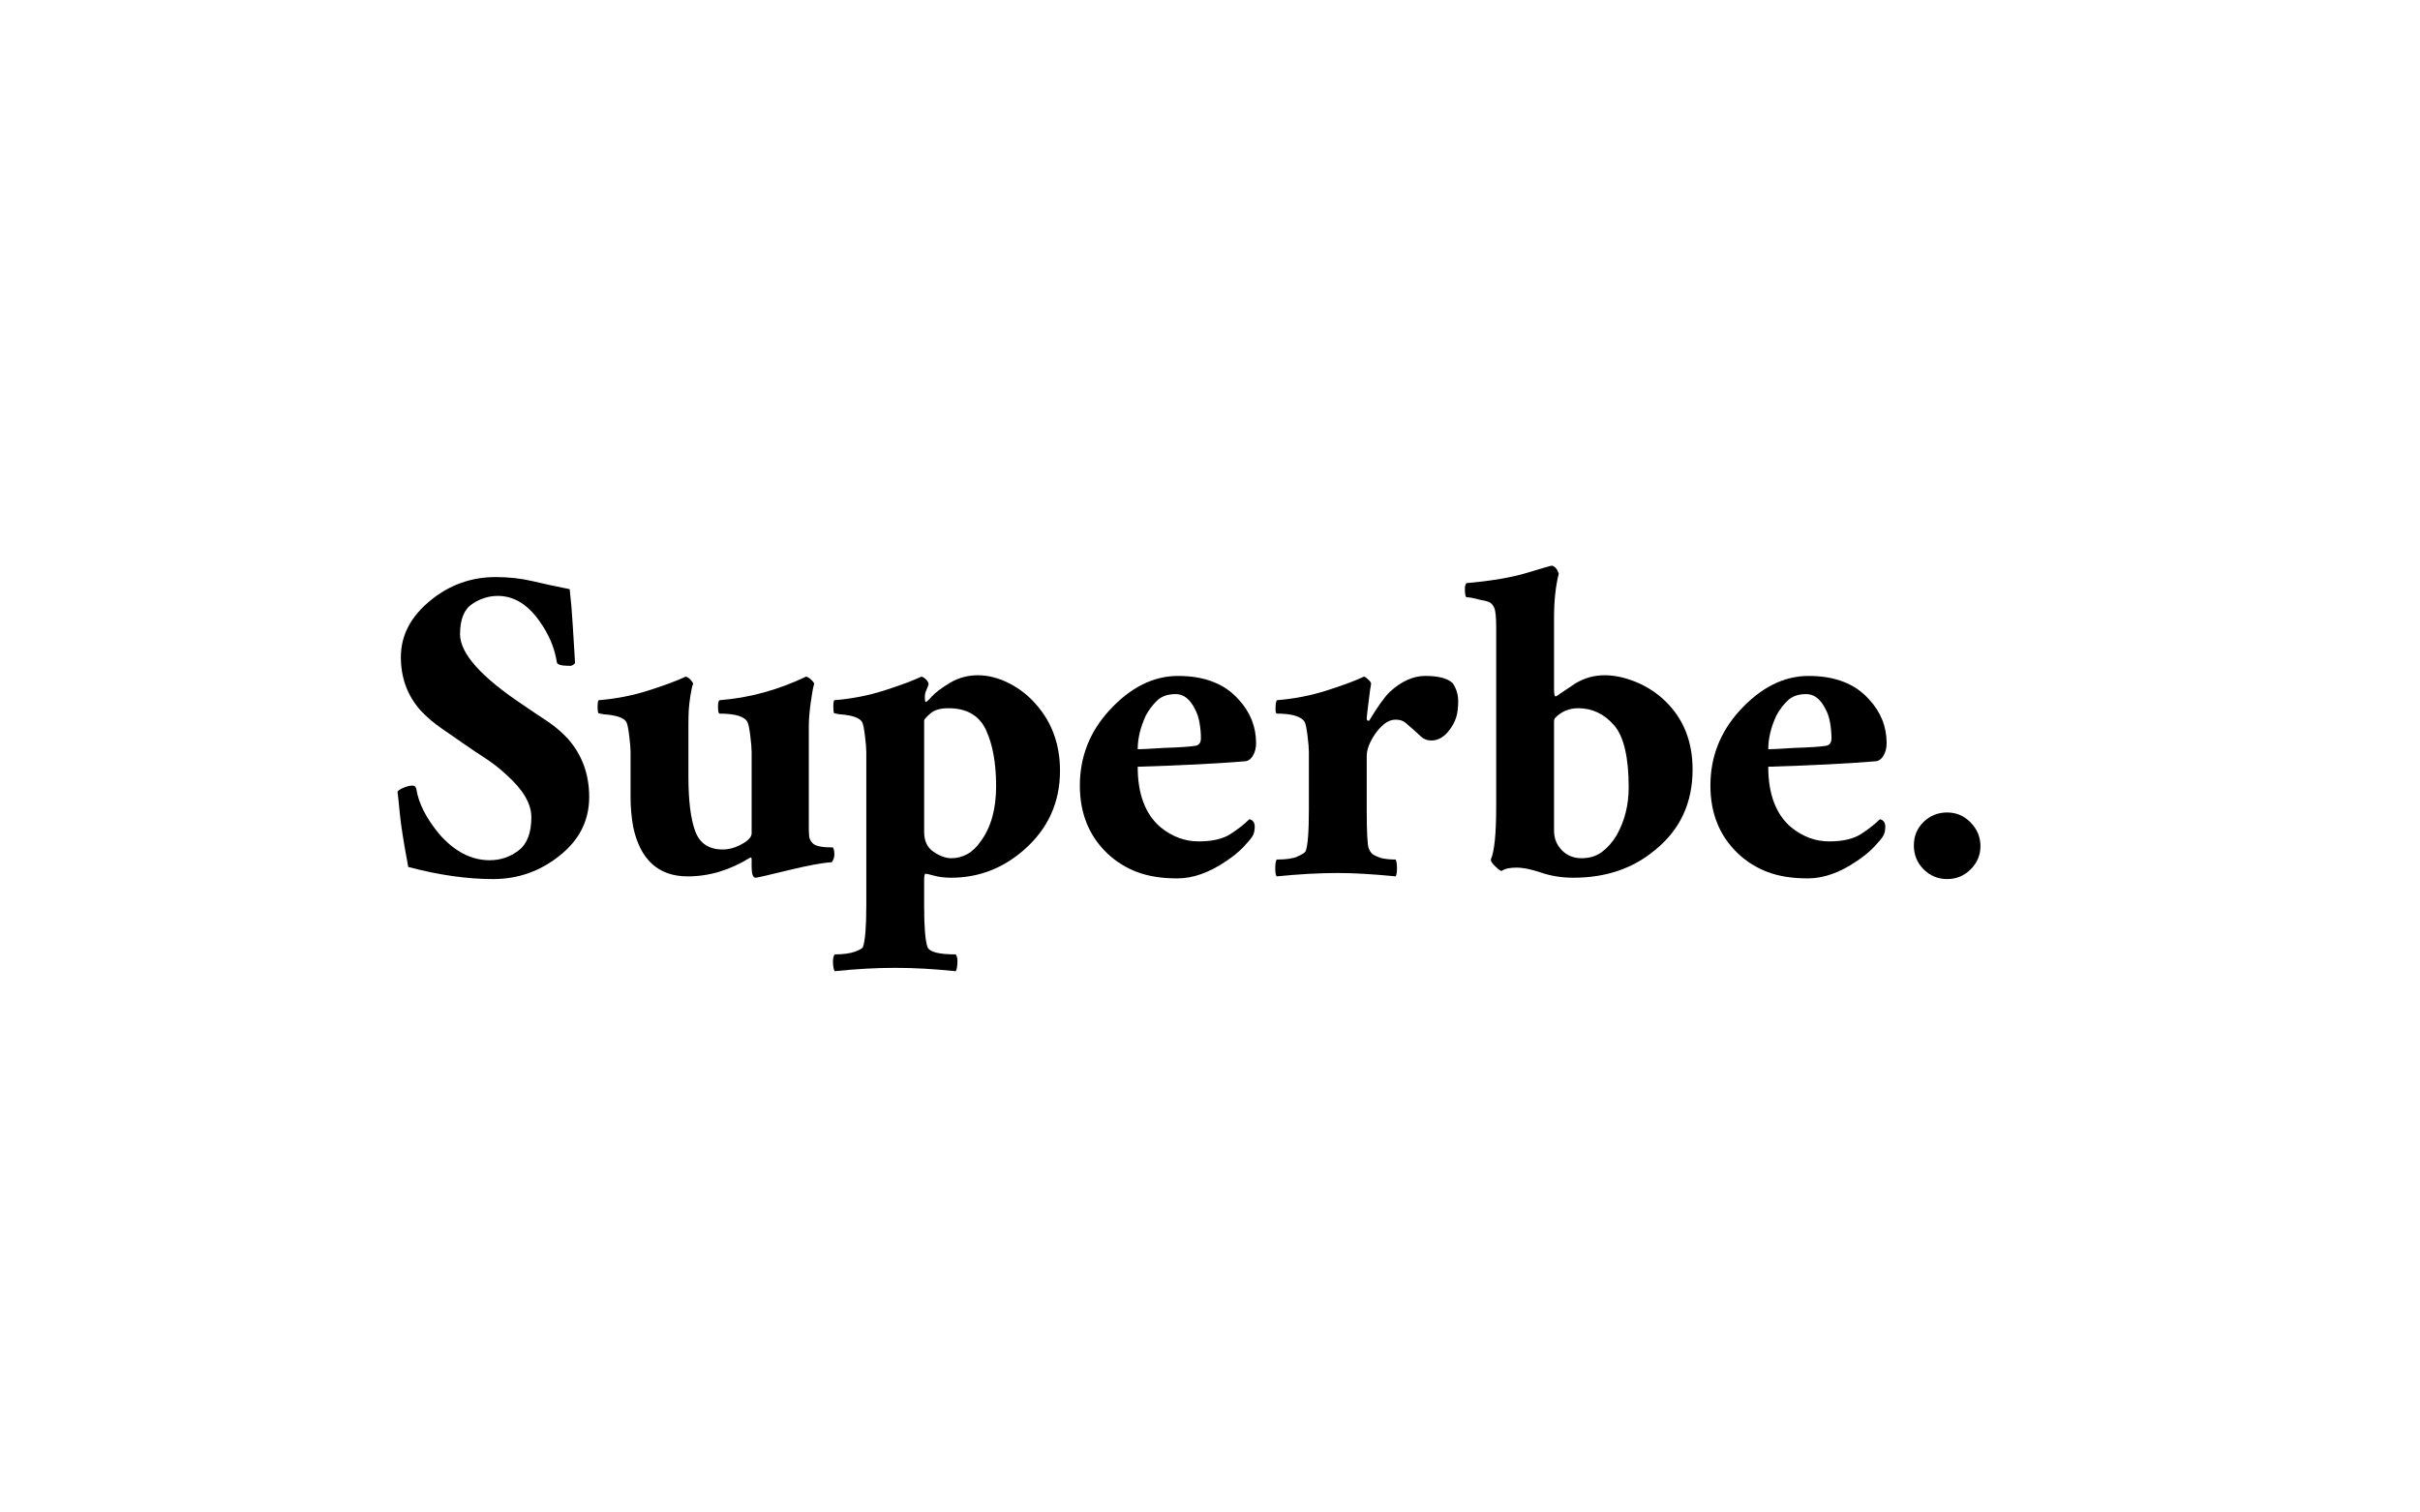
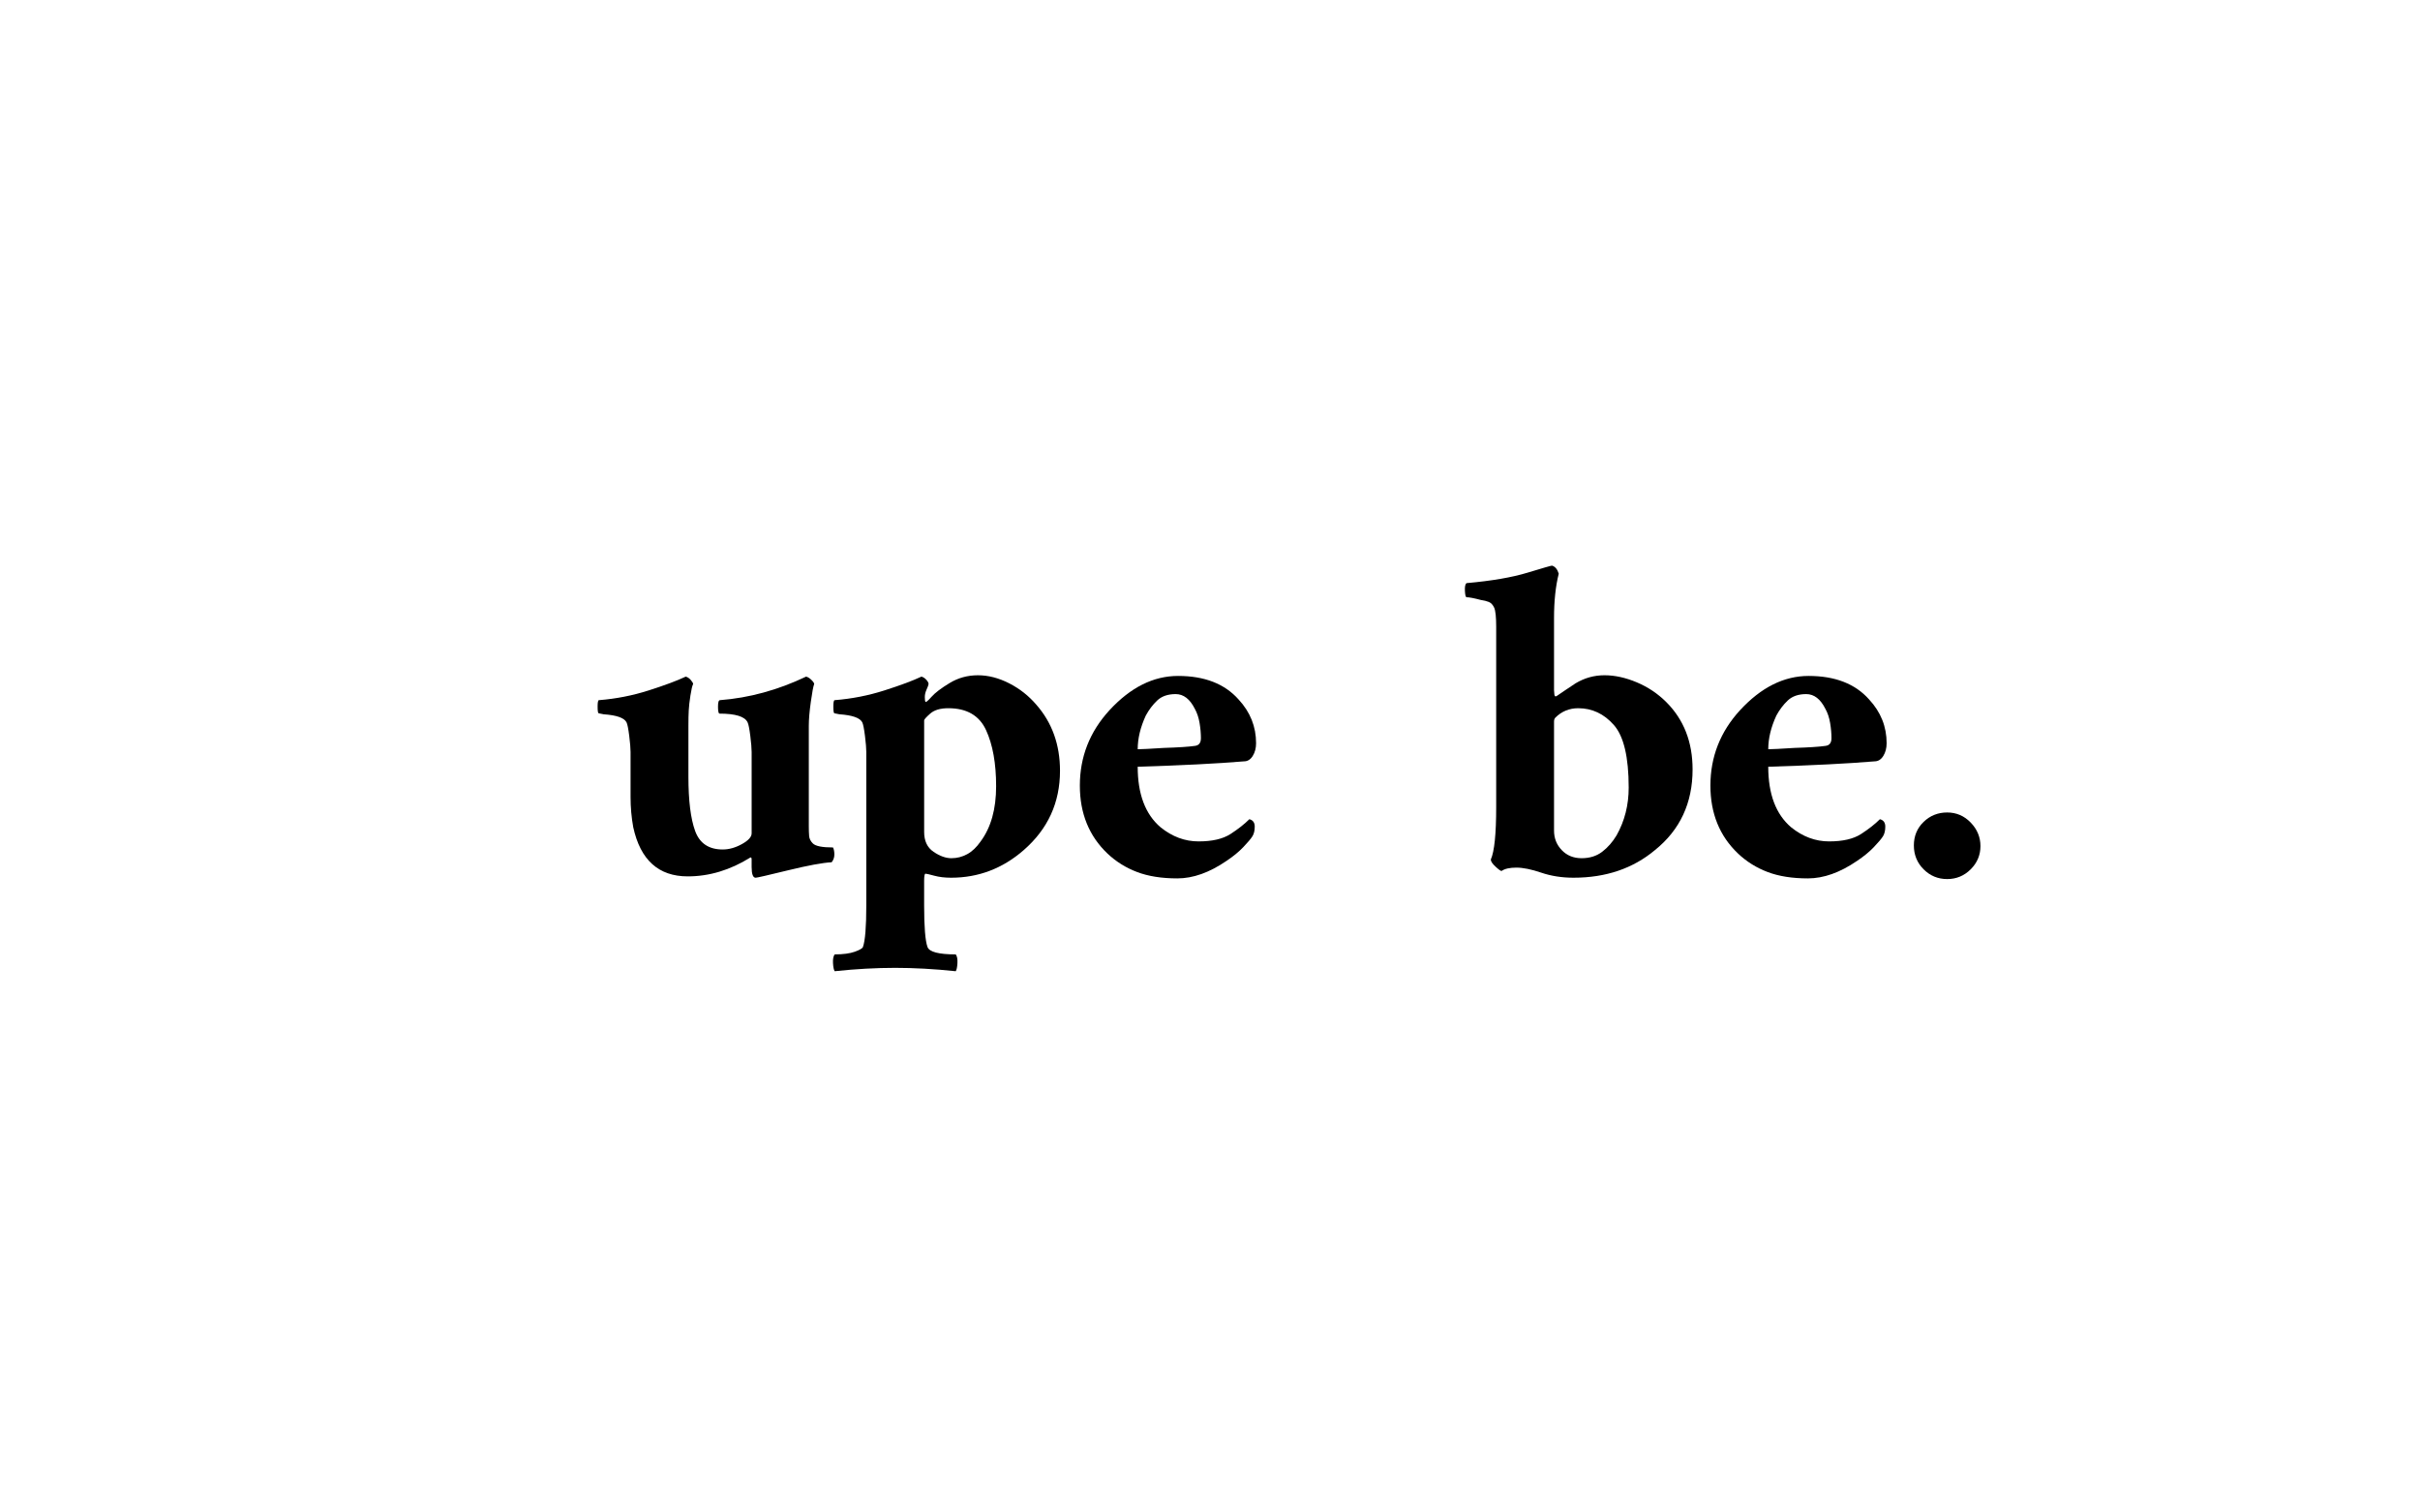
<svg xmlns="http://www.w3.org/2000/svg" version="1.1" id="Calque_1" x="0px" y="0px" width="1280px" height="800px" viewBox="0 0 1280 800" enable-background="new 0 0 1280 800" xml:space="preserve">
  <g>
-     <path d="M258.993,455.001c5.691,0,10.789-1.717,15.297-5.159c4.503-3.433,6.761-9.304,6.761-17.609    c0-7.115-4.393-14.586-13.165-22.413c-3.557-3.316-7.354-6.28-11.382-8.894c-4.038-2.606-7.828-5.157-11.385-7.646    c-3.56-2.493-7.416-5.16-11.564-8.008c-4.152-2.844-7.885-6.046-11.207-9.603c-6.882-7.828-10.315-17.193-10.315-28.106    c0-11.616,5.335-21.7,16.008-30.239c9.961-8.059,21.345-12.097,34.153-12.097c6.876,0,13.341,0.713,19.387,2.135    c6.049,1.425,12.631,2.847,19.745,4.27c0.712,6.169,1.246,12.452,1.603,18.855c0.355,6.404,0.765,13.163,1.244,20.278    c-0.951,0.953-1.78,1.423-2.491,1.423c-4.506,0-6.882-0.589-7.115-1.778c-1.19-7.826-4.391-15.297-9.606-22.412    c-6.169-8.539-13.4-12.808-21.7-12.808c-4.747,0-9.25,1.423-13.519,4.269c-4.27,2.847-6.404,8.182-6.404,16.01    c0,10.198,11.261,22.769,33.797,37.708c3.791,2.613,7.767,5.281,11.917,8.005c4.148,2.73,7.883,5.872,11.207,9.429    c7.587,8.536,11.384,18.854,11.384,30.951c0,12.572-5.336,23.005-16.008,31.306c-10.201,8.065-21.824,12.098-34.862,12.098    c-13.758,0-28.702-2.137-44.828-6.405c-2.372-12.569-3.856-21.936-4.445-28.105c-0.595-6.165-1.011-10.077-1.246-11.739    c0.472-0.712,1.601-1.423,3.38-2.135c1.78-0.711,3.257-1.068,4.446-1.068c1.187,0,1.897,0.596,2.135,1.78    c1.187,7.593,5.215,15.535,12.097,23.836C240.371,450.375,249.264,455.001,258.993,455.001" />
    <path d="M380.839,370.33c15.413-1.183,30.593-5.336,45.538-12.449c0.944,0.238,1.894,0.832,2.844,1.779    c0.947,0.95,1.425,1.66,1.425,2.134c-0.478,1.188-1.067,4.329-1.78,9.428c-0.712,5.102-1.067,9.312-1.067,12.628v53.363    c0,1.902,0.055,3.558,0.176,4.98c0.117,1.424,0.768,2.73,1.958,3.915c1.422,1.423,4.979,2.135,10.673,2.135    c0.472,0.949,0.709,2.194,0.709,3.733c0,1.546-0.478,2.908-1.422,4.091c-4.748,0.241-12.45,1.664-23.125,4.271    c-10.67,2.605-16.365,3.912-17.074,3.912c-1.424,0-2.137-1.896-2.137-5.691v-3.915c0-0.944-0.239-1.301-0.711-1.064    c-10.672,6.641-21.7,9.96-33.084,9.96c-15.42,0-25.026-8.655-28.816-25.971c-0.951-5.215-1.425-10.551-1.425-16.008v-23.837    c0-1.896-0.237-4.741-0.709-8.536c-0.478-3.794-0.95-6.166-1.425-7.115c-1.188-2.371-5.22-3.794-12.094-4.27    c-1.423-0.236-2.313-0.413-2.669-0.534c-0.355-0.118-0.533-1.301-0.533-3.559c0-2.251,0.233-3.381,0.711-3.381    c9.011-0.711,17.787-2.428,26.325-5.157c8.54-2.724,15.059-5.158,19.568-7.292c0.944,0.238,1.835,0.832,2.667,1.779    c0.827,0.95,1.244,1.66,1.244,2.134c-0.478,0.951-0.948,2.969-1.422,6.047c-0.478,3.085-0.771,5.693-0.889,7.828    c-0.123,2.135-0.178,4.864-0.178,8.181v27.038c0,12.573,1.185,22.118,3.557,28.639c2.368,6.527,7.232,9.783,14.586,9.783    c3.319,0,6.7-0.942,10.139-2.847c3.437-1.896,5.158-3.79,5.158-5.692v-43.046c0-1.896-0.239-4.741-0.711-8.536    c-0.478-3.794-0.952-6.166-1.424-7.115c-1.422-3.081-6.404-4.626-14.939-4.626c-0.478-0.233-0.712-1.479-0.712-3.736    C379.772,371.46,380.127,370.33,380.839,370.33" />
    <path d="M473.51,511.923c-10.2,0-20.873,0.589-32.019,1.777c-0.478-0.712-0.773-2.135-0.89-4.27    c-0.121-2.135,0.178-3.68,0.89-4.624c4.504,0,8.061-0.479,10.673-1.421c2.606-0.952,4.029-1.779,4.269-2.491    c1.185-3.323,1.777-10.673,1.777-22.058v-81.113c0-1.895-0.237-4.741-0.709-8.536c-0.478-3.793-0.95-6.166-1.424-7.116    c-1.189-2.367-5.221-3.793-12.096-4.269c-1.423-0.233-2.313-0.411-2.668-0.533c-0.355-0.117-0.533-1.302-0.533-3.558    c0-2.253,0.233-3.383,0.711-3.383c9.011-0.709,17.787-2.425,26.325-5.154c8.54-2.725,15.059-5.16,19.568-7.295    c0.944,0.238,1.835,0.833,2.667,1.779c0.827,0.95,1.185,1.722,1.067,2.312c-0.124,0.595-0.478,1.545-1.067,2.846    c-0.595,1.308-0.891,2.614-0.891,3.915c0,1.305,0.117,2.134,0.358,2.489c0.231,0.356,1.299-0.533,3.201-2.668    c1.895-2.135,5.097-4.563,9.605-7.295c4.501-2.723,9.483-4.09,14.941-4.09c5.452,0,10.967,1.424,16.542,4.269    c5.571,2.847,10.372,6.645,14.408,11.386c8.298,9.488,12.451,21.11,12.451,34.864c0,16.841-6.402,30.833-19.211,41.978    c-11.148,9.729-23.958,14.587-38.419,14.587c-3.325,0-6.288-0.356-8.895-1.068c-2.613-0.711-4.152-1.065-4.624-1.065    c-0.479,0-0.712,1.301-0.712,3.912v12.808c0,11.385,0.589,18.734,1.779,22.058c0.945,2.605,5.926,3.912,14.942,3.912    c0.71,0.944,1.006,2.489,0.889,4.624c-0.121,2.135-0.417,3.558-0.889,4.27C494.143,512.512,483.47,511.923,473.51,511.923     M488.807,440.06c0,4.748,1.656,8.243,4.98,10.494c3.317,2.257,6.459,3.379,9.428,3.379c2.961,0,5.746-0.711,8.359-2.134    c2.609-1.424,4.982-3.675,7.117-6.759c5.453-7.348,8.183-17.077,8.183-29.171c0-12.098-1.779-21.996-5.337-29.706    c-3.559-7.706-10.2-11.564-19.923-11.564c-4.268,0-7.47,0.952-9.604,2.848c-2.135,1.901-3.202,3.086-3.202,3.559V440.06z" />
    <path d="M657.969,402.704c-14.232,1.19-32.971,2.135-56.21,2.847c0,14.469,4.028,25.142,12.095,32.019    c6.164,4.981,12.863,7.471,20.102,7.471c7.231,0,12.86-1.301,16.898-3.912c4.029-2.608,7.346-5.216,9.96-7.827    c1.896,0.477,2.846,1.777,2.846,3.912s-0.417,3.858-1.244,5.159c-0.836,1.307-2.436,3.201-4.803,5.692    c-2.373,2.489-5.338,4.925-8.894,7.292c-9.019,6.171-17.672,9.25-25.97,9.25c-8.306,0-15.422-1.129-21.345-3.38    c-5.932-2.251-11.151-5.514-15.655-9.783c-9.728-9.25-14.586-21.224-14.586-35.932c0-15.175,5.215-28.459,15.655-39.844    c11.144-12.095,23.239-18.145,36.286-18.145c13.992,0,24.661,4.152,32.018,12.452c6.167,6.643,9.25,14.354,9.25,23.123    c0,2.614-0.594,4.866-1.778,6.759C661.404,401.761,659.865,402.704,657.969,402.704 M601.759,396.301    c0.472,0,2.072-0.054,4.802-0.177c2.724-0.117,5.748-0.294,9.072-0.533c7.588-0.234,13.041-0.589,16.364-1.068    c2.135-0.231,3.201-1.601,3.201-4.09c0-2.491-0.236-5.16-0.712-8.006c-0.477-2.846-1.303-5.335-2.489-7.47    c-2.611-5.213-5.993-7.827-10.139-7.827c-4.152,0-7.415,1.128-9.784,3.38c-2.373,2.256-4.39,4.924-6.046,8.004    C603.181,384.684,601.759,390.611,601.759,396.301" />
-     <path d="M707.595,461.76c-9.728,0-20.517,0.596-32.372,1.78c-0.481-0.71-0.714-2.135-0.714-4.27s0.232-3.674,0.714-4.626    c4.977,0,8.652-0.533,11.027-1.6c2.367-1.068,3.788-1.958,4.27-2.67c1.183-2.844,1.777-10.193,1.777-22.056v-30.596    c0-1.895-0.238-4.74-0.713-8.535c-0.476-3.794-0.95-6.166-1.421-7.117c-1.664-3.08-6.643-4.625-14.94-4.625    c-0.481-0.232-0.659-1.478-0.535-3.733c0.116-2.254,0.409-3.383,0.888-3.383c9.01-0.712,17.788-2.426,26.329-5.158    c8.536-2.724,15.055-5.157,19.566-7.291c0.707,0.237,1.539,0.832,2.489,1.778c0.945,0.95,1.362,1.661,1.242,2.135    c-0.12,0.477-0.297,1.545-0.533,3.202c-0.238,1.66-0.477,3.501-0.709,5.513c-0.243,2.018-0.479,3.976-0.712,5.87    c-0.238,1.9-0.356,3.148-0.356,3.737c0,0.593,0.232,0.95,0.711,1.065c0.472,0.122,0.712,0.063,0.712-0.179    c4.271-7.114,7.825-12.094,10.673-14.939c6.166-5.691,12.449-8.539,18.855-8.539c7.115,0,11.972,1.307,14.585,3.913    c1.895,2.846,2.845,5.993,2.845,9.428c0,3.44-0.354,6.285-1.064,8.539c-0.714,2.258-1.78,4.328-3.205,6.226    c-2.845,4.034-6.17,6.048-9.958,6.048c-2.134,0-3.977-0.713-5.516-2.137c-1.548-1.422-2.971-2.724-4.27-3.911    c-1.307-1.185-2.611-2.314-3.91-3.38c-1.309-1.068-3.028-1.603-5.161-1.603c-2.137,0-4.151,0.771-6.049,2.312    c-1.9,1.545-3.554,3.382-4.979,5.517c-2.847,4.27-4.27,8.066-4.27,11.383v28.461c0,11.862,0.356,18.677,1.068,20.457    c0.709,1.777,1.653,2.968,2.844,3.558c1.185,0.593,2.489,1.128,3.914,1.599c2.369,0.479,4.859,0.712,7.471,0.712    c0.475,0.952,0.709,2.491,0.709,4.626s-0.234,3.56-0.709,4.27C726.327,462.355,716.131,461.76,707.595,461.76" />
    <path d="M788.529,454.645c1.894-4.27,2.844-13.517,2.844-27.748v-95.343c0-5.215-0.354-8.594-1.068-10.139    c-0.711-1.539-1.661-2.544-2.846-3.025c-1.188-0.47-2.609-0.827-4.27-1.065c-3.554-0.944-6.045-1.424-7.468-1.424    c-0.473,0-0.768-1.121-0.89-3.378c-0.118-2.251,0.178-3.614,0.89-4.091c13.276-1.184,24.014-3.024,32.193-5.516    c8.182-2.49,12.509-3.734,12.984-3.734c1.659,0.476,2.846,1.901,3.562,4.269c-1.666,6.642-2.491,14.469-2.491,23.478v38.066    c0,0.48,0.054,1.245,0.178,2.312c0.114,1.067,0.59,1.308,1.422,0.713c0.827-0.589,2.135-1.479,3.912-2.668    c1.779-1.185,3.738-2.492,5.873-3.914c4.738-2.847,9.839-4.27,15.297-4.27c5.451,0,11.144,1.244,17.074,3.736    c5.928,2.489,11.148,5.993,15.652,10.493c9.254,9.25,13.878,21.114,13.878,35.575c0,17.789-6.646,32.021-19.923,42.691    c-11.623,9.727-25.973,14.587-43.049,14.587c-6.17,0-11.86-0.89-17.073-2.667c-5.222-1.78-9.608-2.67-13.162-2.67    c-3.562,0-6.172,0.595-7.831,1.779c-0.476,0-1.544-0.768-3.199-2.312C789.354,456.842,788.529,455.597,788.529,454.645     M834.777,374.6c-4.748,0-8.777,1.665-12.099,4.98c-0.477,0.479-0.709,1.19-0.709,2.135v57.633c0,4.036,1.36,7.472,4.091,10.316    c2.722,2.846,6.224,4.269,10.492,4.269c4.27,0,7.884-1.122,10.852-3.379c2.965-2.251,5.517-5.157,7.65-8.715    c4.268-7.59,6.404-16.011,6.404-25.259c0-16.126-2.612-27.153-7.827-33.085C848.413,377.567,842.123,374.6,834.777,374.6" />
    <path d="M991.485,402.704c-14.232,1.19-32.969,2.135-56.211,2.847c0,14.469,4.032,25.142,12.098,32.019    c6.162,4.981,12.86,7.471,20.102,7.471c7.229,0,12.86-1.301,16.895-3.912c4.033-2.608,7.348-5.216,9.962-7.827    c1.896,0.477,2.846,1.777,2.846,3.912s-0.417,3.858-1.242,5.159c-0.836,1.307-2.438,3.201-4.807,5.692    c-2.371,2.489-5.335,4.925-8.89,7.292c-9.02,6.171-17.672,9.25-25.972,9.25c-8.304,0-15.419-1.129-21.346-3.38    c-5.931-2.251-11.148-5.514-15.654-9.783c-9.727-9.25-14.583-21.224-14.583-35.932c0-15.175,5.215-28.459,15.653-39.844    c11.143-12.095,23.238-18.145,36.284-18.145c13.992,0,24.664,4.152,32.018,12.452c6.165,6.643,9.252,14.354,9.252,23.123    c0,2.614-0.596,4.866-1.777,6.759C994.921,401.761,993.382,402.704,991.485,402.704 M935.274,396.301    c0.473,0,2.074-0.054,4.805-0.177c2.724-0.117,5.748-0.294,9.071-0.533c7.586-0.234,13.04-0.589,16.363-1.068    c2.135-0.231,3.201-1.601,3.201-4.09c0-2.491-0.234-5.16-0.71-8.006c-0.477-2.846-1.305-5.335-2.491-7.47    c-2.611-5.213-5.991-7.827-10.14-7.827c-4.149,0-7.412,1.128-9.781,3.38c-2.373,2.256-4.392,4.924-6.049,8.004    C936.697,384.684,935.274,390.611,935.274,396.301" />
    <path d="M1047.513,447.531c0,4.748-1.724,8.837-5.159,12.272c-3.438,3.436-7.592,5.159-12.448,5.159    c-4.863,0-9.018-1.724-12.451-5.159c-3.439-3.436-5.159-7.648-5.159-12.629c0-4.981,1.72-9.128,5.159-12.451    c3.434-3.319,7.588-4.98,12.451-4.98c4.856,0,9.011,1.777,12.448,5.335C1045.789,438.636,1047.513,442.789,1047.513,447.531" />
  </g>
</svg>